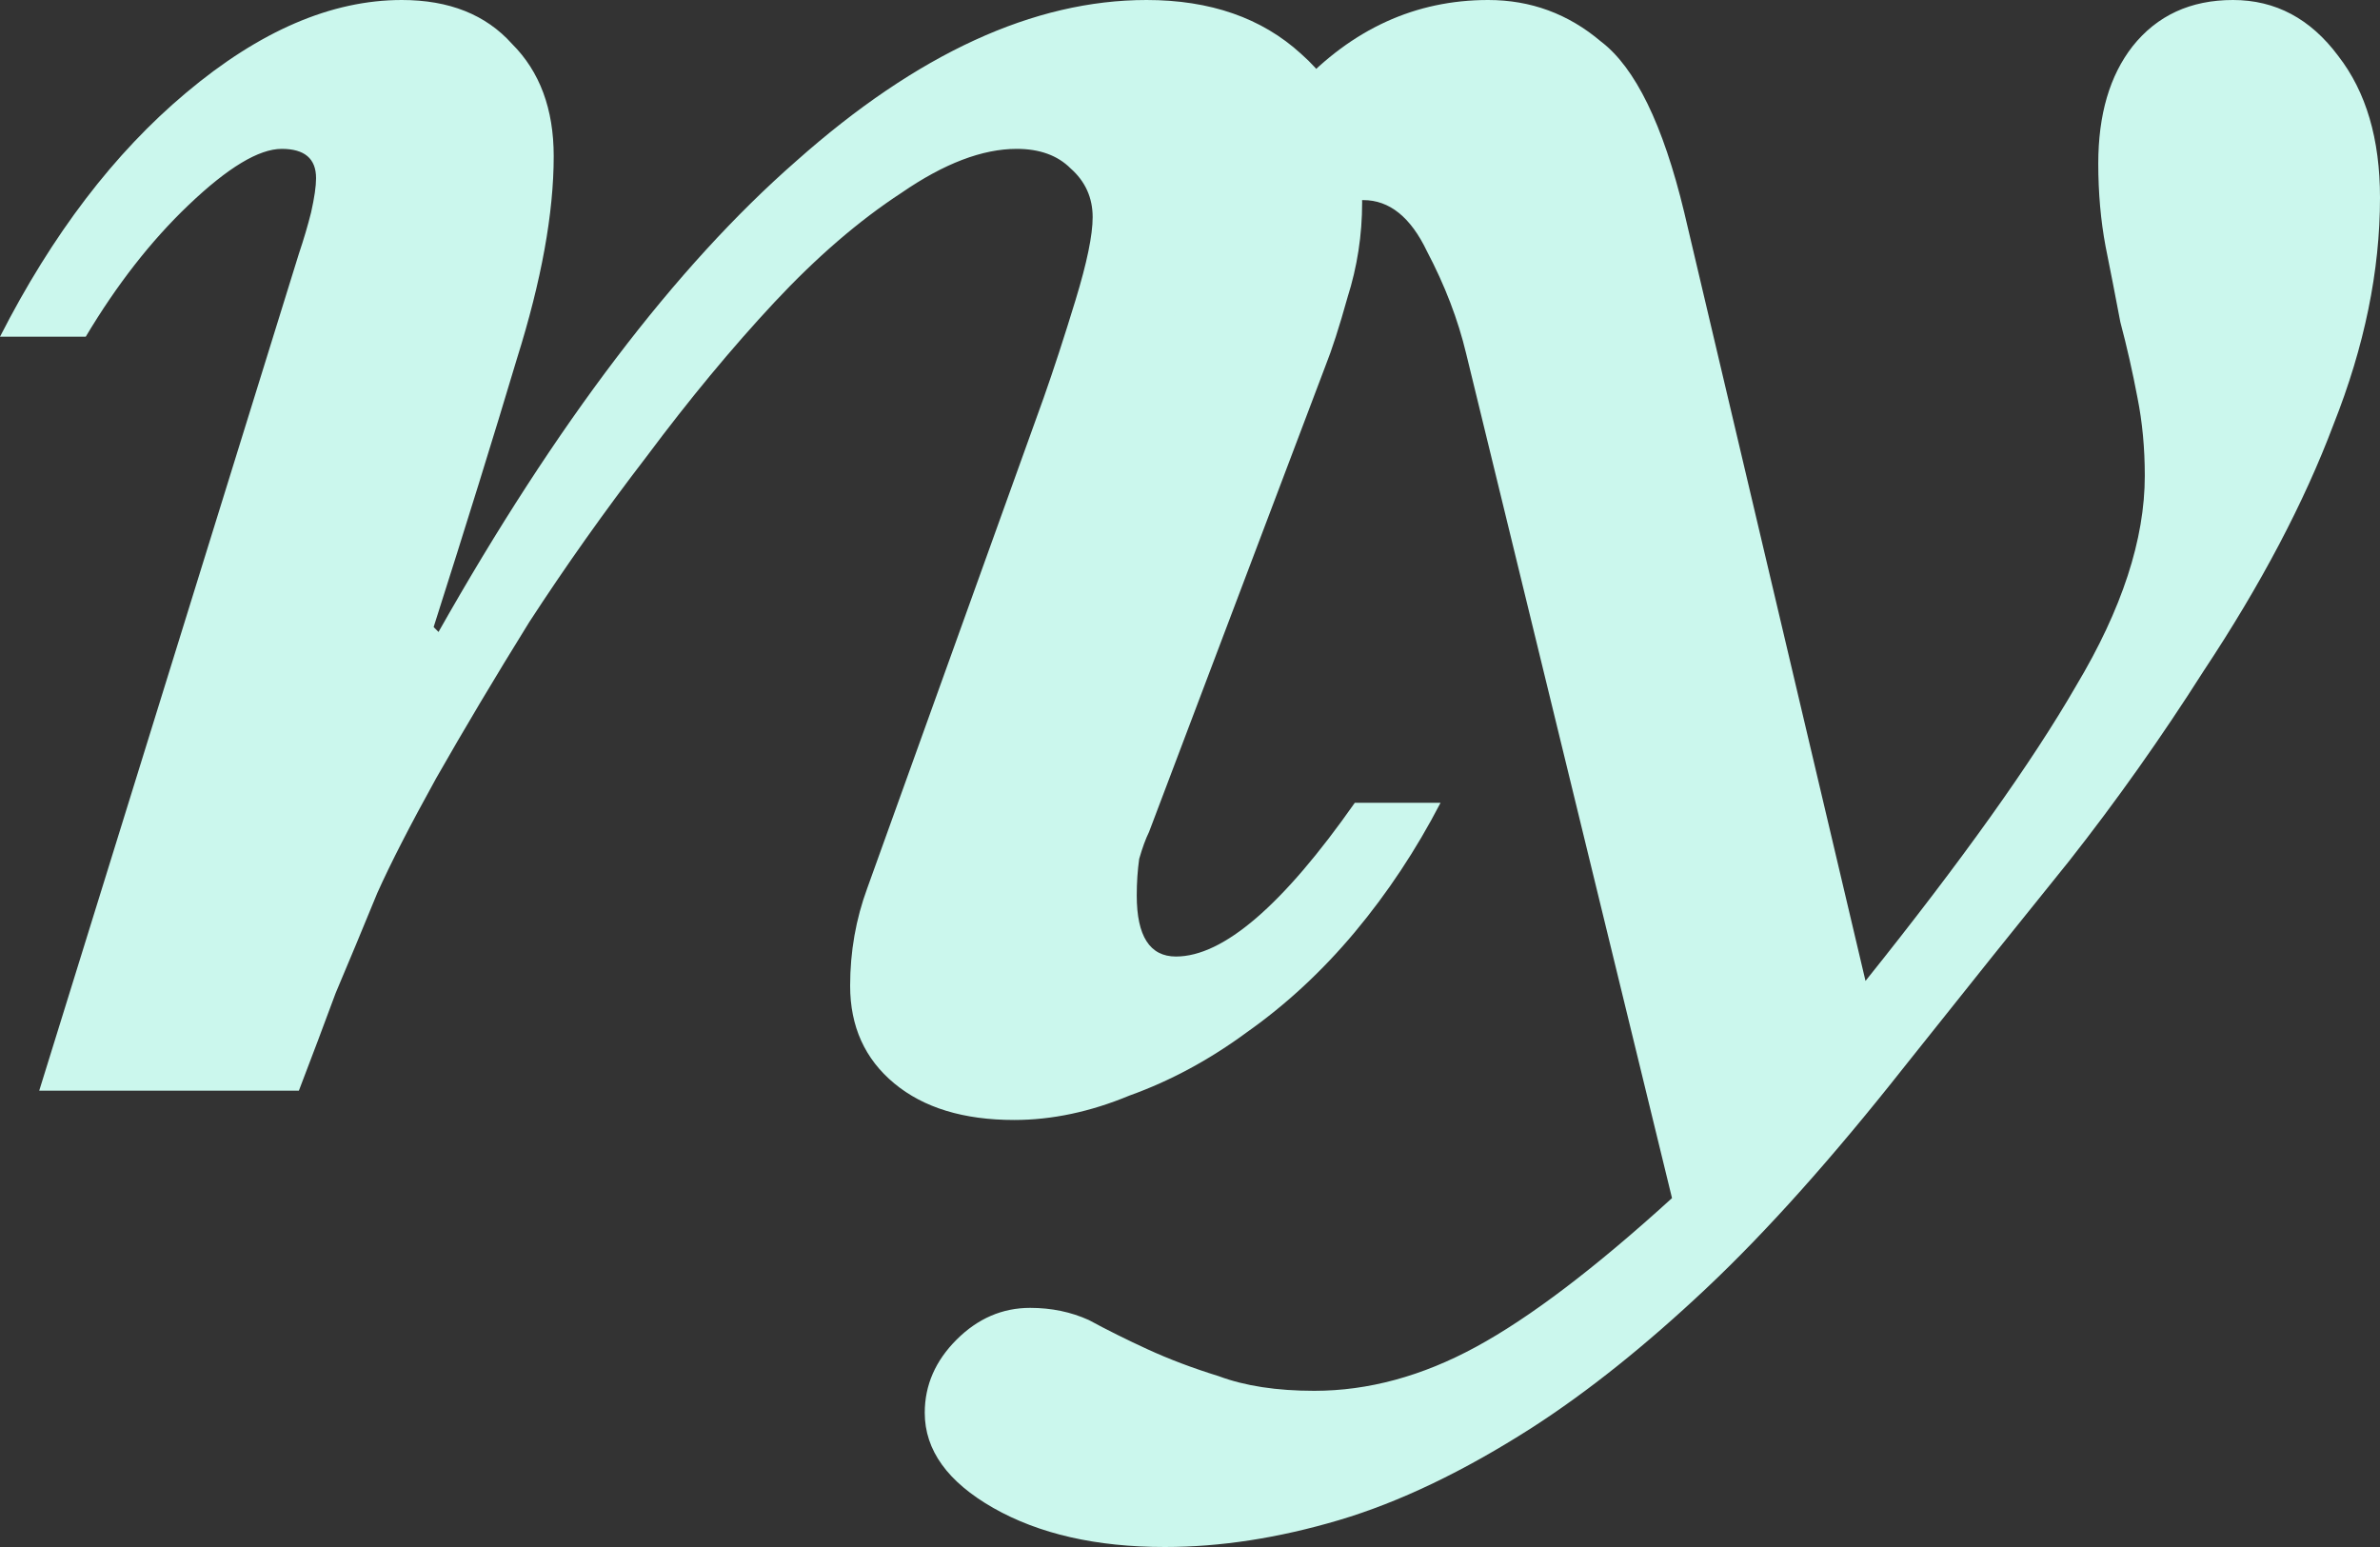
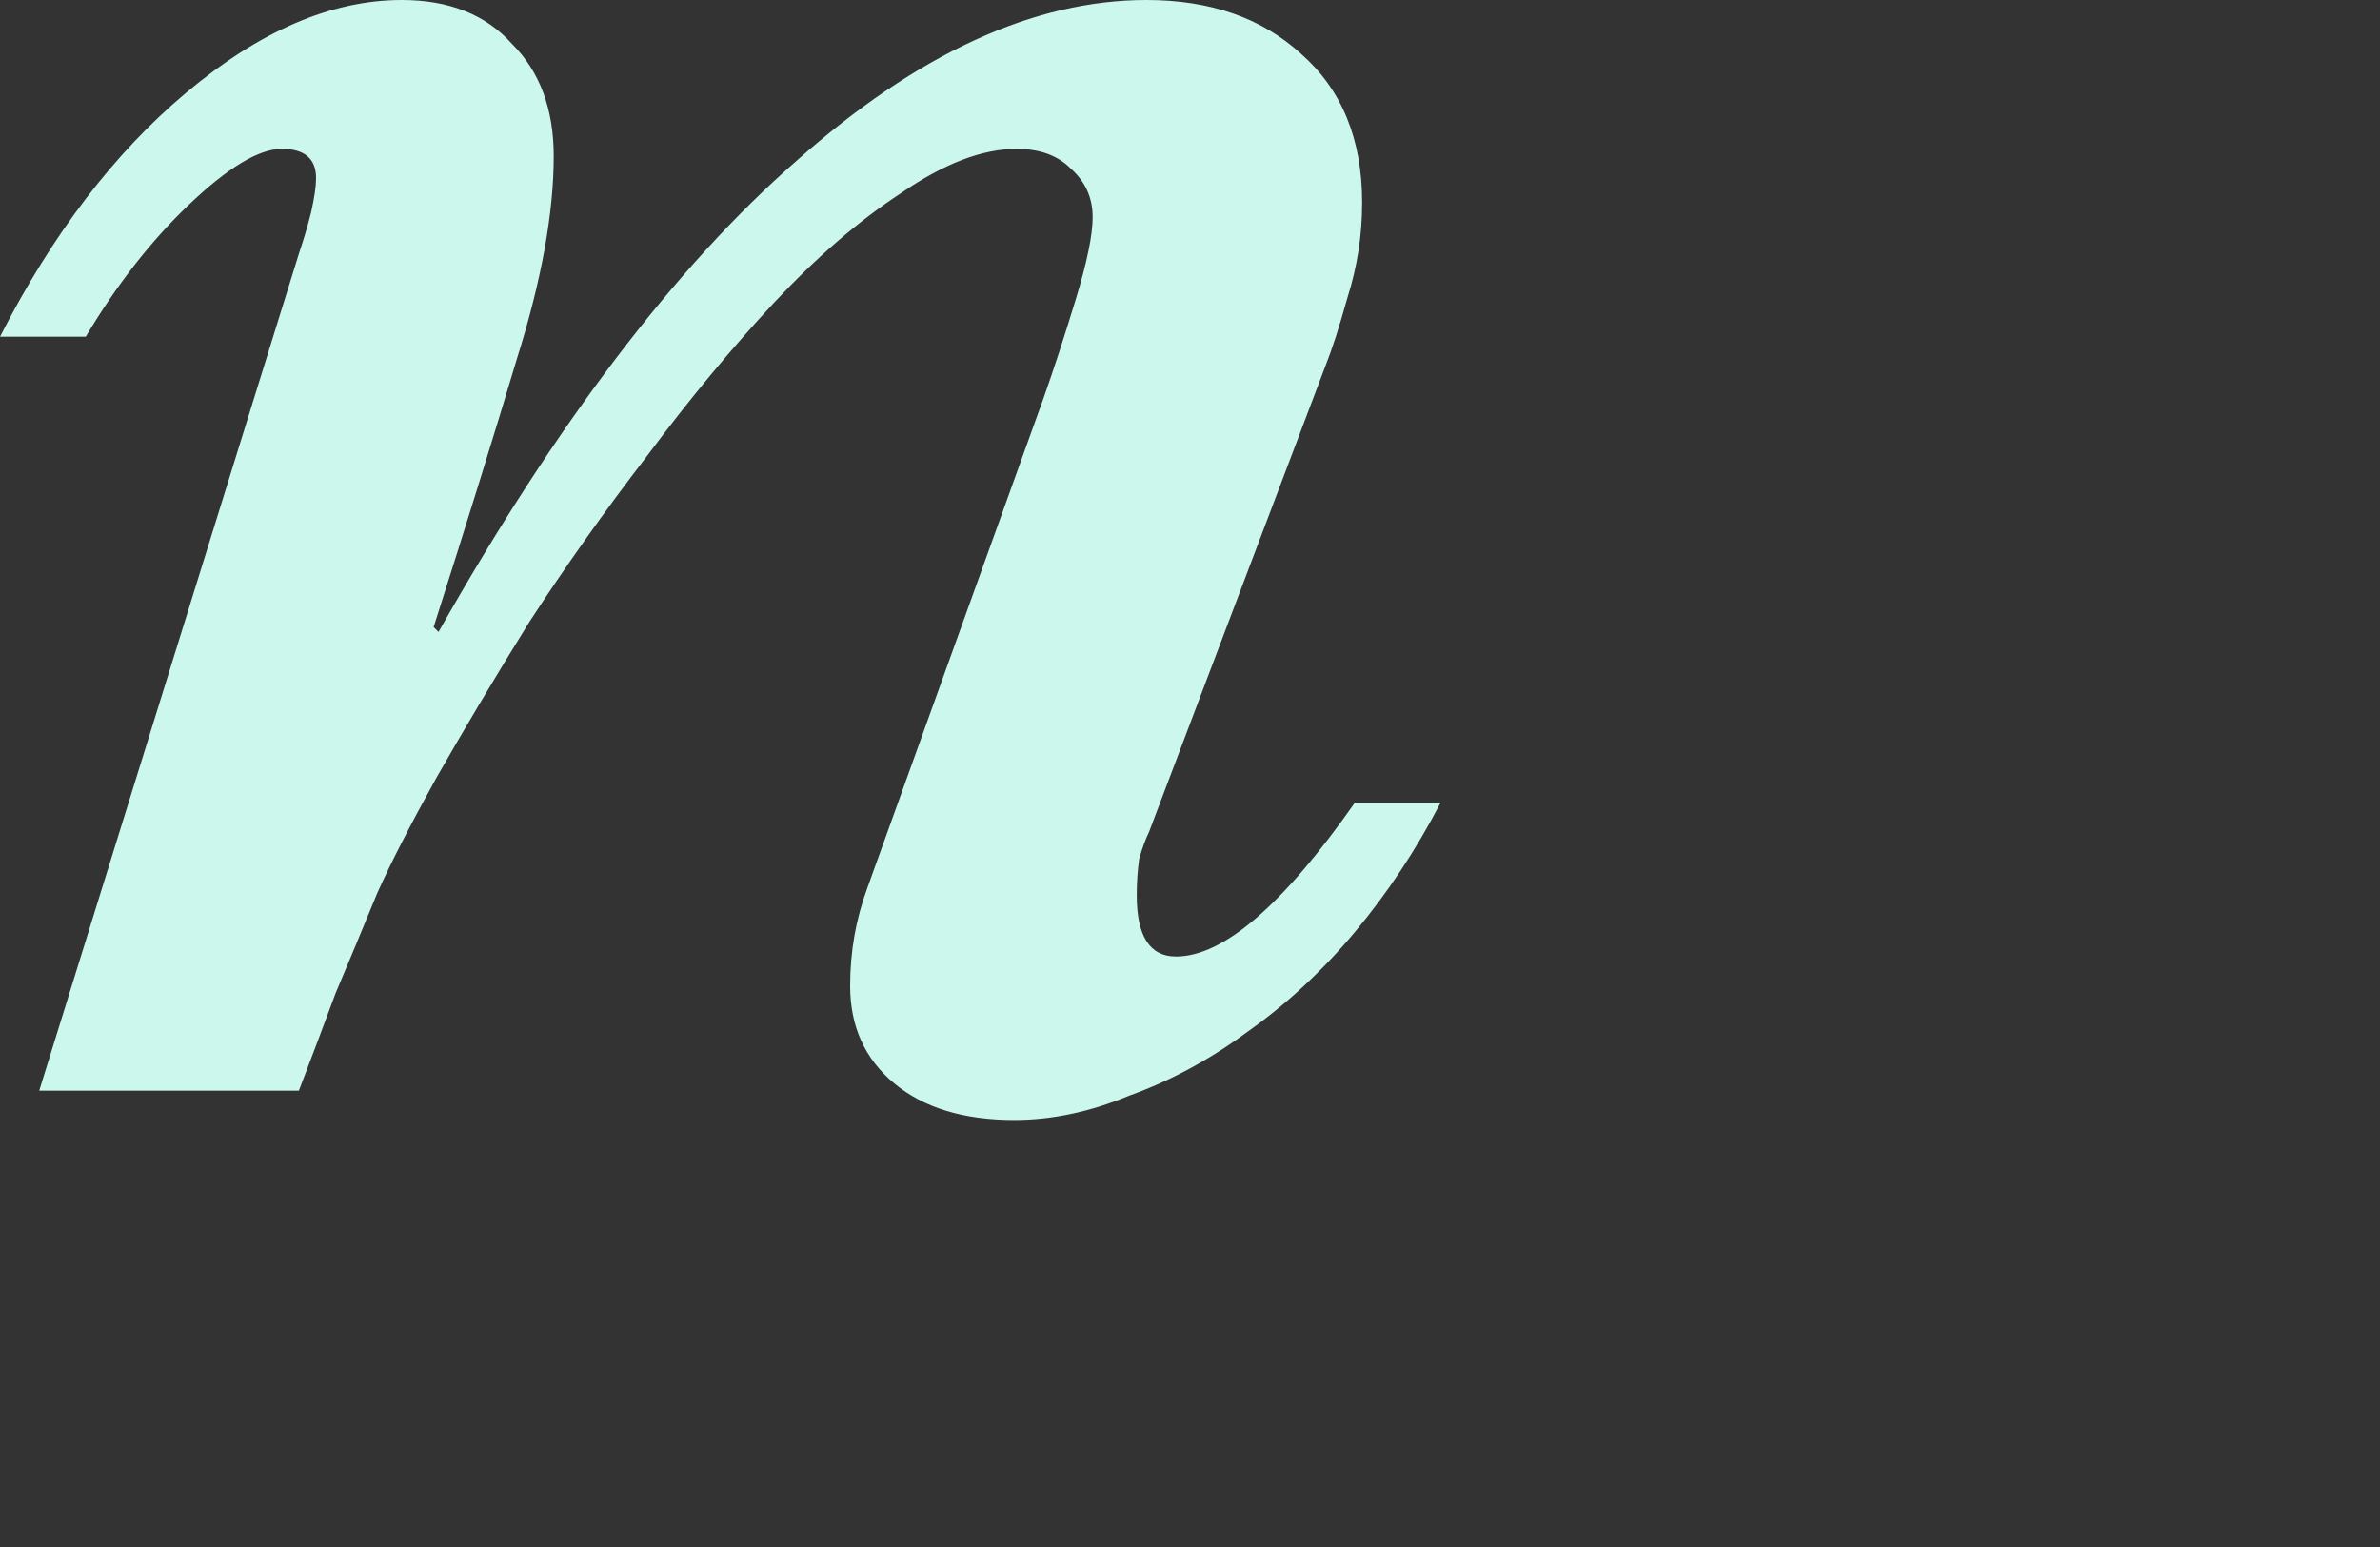
<svg xmlns="http://www.w3.org/2000/svg" fill="none" height="100%" overflow="visible" preserveAspectRatio="none" style="display: block;" viewBox="0 0 40 26" width="100%">
  <rect x="0" y="0" width="40" height="26" fill="#333333" stroke="none" />
  <g id="ny">
    <path d="M9.306 2.625C9.306 3.581 9.1 4.716 8.688 6.028C8.304 7.313 7.837 8.817 7.288 10.539L7.37 10.621C9.347 7.122 11.351 4.484 13.382 2.707C15.413 0.902 17.376 0 19.27 0C20.34 0 21.205 0.301 21.864 0.902C22.55 1.504 22.893 2.338 22.893 3.404C22.893 3.951 22.811 4.484 22.646 5.003C22.509 5.495 22.385 5.878 22.276 6.151L19.311 13.984C19.256 14.094 19.201 14.244 19.146 14.435C19.119 14.627 19.105 14.832 19.105 15.05C19.105 15.734 19.325 16.076 19.764 16.076C20.56 16.076 21.562 15.214 22.77 13.492H24.211C23.799 14.285 23.319 15.009 22.77 15.666C22.221 16.322 21.617 16.882 20.958 17.347C20.327 17.812 19.668 18.167 18.982 18.413C18.323 18.687 17.678 18.823 17.046 18.823C16.195 18.823 15.523 18.618 15.029 18.208C14.535 17.798 14.288 17.251 14.288 16.568C14.288 15.994 14.384 15.447 14.576 14.927L17.541 6.685C17.705 6.22 17.884 5.673 18.076 5.044C18.268 4.415 18.364 3.951 18.364 3.65C18.364 3.322 18.24 3.048 17.993 2.83C17.774 2.611 17.472 2.502 17.087 2.502C16.511 2.502 15.866 2.748 15.152 3.24C14.439 3.705 13.725 4.32 13.011 5.085C12.297 5.851 11.584 6.712 10.87 7.669C10.156 8.598 9.498 9.528 8.894 10.457C8.317 11.387 7.796 12.262 7.329 13.082C6.89 13.875 6.561 14.517 6.341 15.009C6.094 15.611 5.861 16.171 5.641 16.691C5.449 17.21 5.243 17.757 5.023 18.331H0.659L5.023 4.265C5.106 4.019 5.174 3.787 5.229 3.568C5.284 3.322 5.312 3.13 5.312 2.994C5.312 2.666 5.119 2.502 4.735 2.502C4.351 2.502 3.829 2.816 3.17 3.445C2.539 4.046 1.963 4.784 1.441 5.659H0C0.878 3.937 1.921 2.57 3.129 1.558C4.365 0.519 5.572 0 6.753 0C7.549 0 8.166 0.246 8.606 0.738C9.072 1.203 9.306 1.832 9.306 2.625Z" fill="#CBF7ED" />
-     <path d="M31.353 16.486C32.973 14.463 34.153 12.809 34.894 11.524C35.663 10.239 36.047 9.063 36.047 7.997C36.047 7.532 36.006 7.095 35.924 6.685C35.841 6.247 35.745 5.823 35.636 5.413C35.553 4.976 35.471 4.552 35.388 4.142C35.306 3.705 35.265 3.24 35.265 2.748C35.265 1.927 35.457 1.271 35.841 0.779C36.253 0.26 36.816 0 37.529 0C38.243 0 38.833 0.314 39.3 0.943C39.767 1.545 40 2.338 40 3.322C40 4.552 39.739 5.823 39.218 7.136C38.724 8.448 37.996 9.829 37.035 11.278C36.322 12.399 35.567 13.465 34.771 14.476C33.975 15.461 33.055 16.609 32.012 17.921C30.804 19.452 29.693 20.696 28.677 21.653C27.661 22.61 26.687 23.389 25.753 23.991C24.601 24.729 23.516 25.248 22.501 25.549C21.485 25.85 20.511 26 19.577 26C18.424 26 17.464 25.781 16.695 25.344C15.927 24.906 15.542 24.373 15.542 23.744C15.542 23.28 15.721 22.87 16.078 22.514C16.434 22.159 16.846 21.981 17.313 21.981C17.67 21.981 17.999 22.049 18.301 22.186C18.603 22.35 18.932 22.514 19.289 22.678C19.646 22.842 20.044 22.993 20.483 23.129C20.922 23.293 21.458 23.375 22.089 23.375C22.995 23.375 23.901 23.129 24.806 22.637C25.712 22.145 26.81 21.311 28.101 20.136L24.642 5.946C24.505 5.372 24.285 4.798 23.983 4.224C23.709 3.65 23.352 3.363 22.913 3.363C22.473 3.363 22.103 3.54 21.801 3.896C21.499 4.224 21.197 4.866 20.895 5.823H19.577C20.758 1.941 22.569 0 25.012 0C25.726 0 26.357 0.232 26.906 0.697C27.483 1.135 27.95 2.091 28.306 3.568L31.353 16.486Z" fill="#CBF7ED" />
  </g>
</svg>